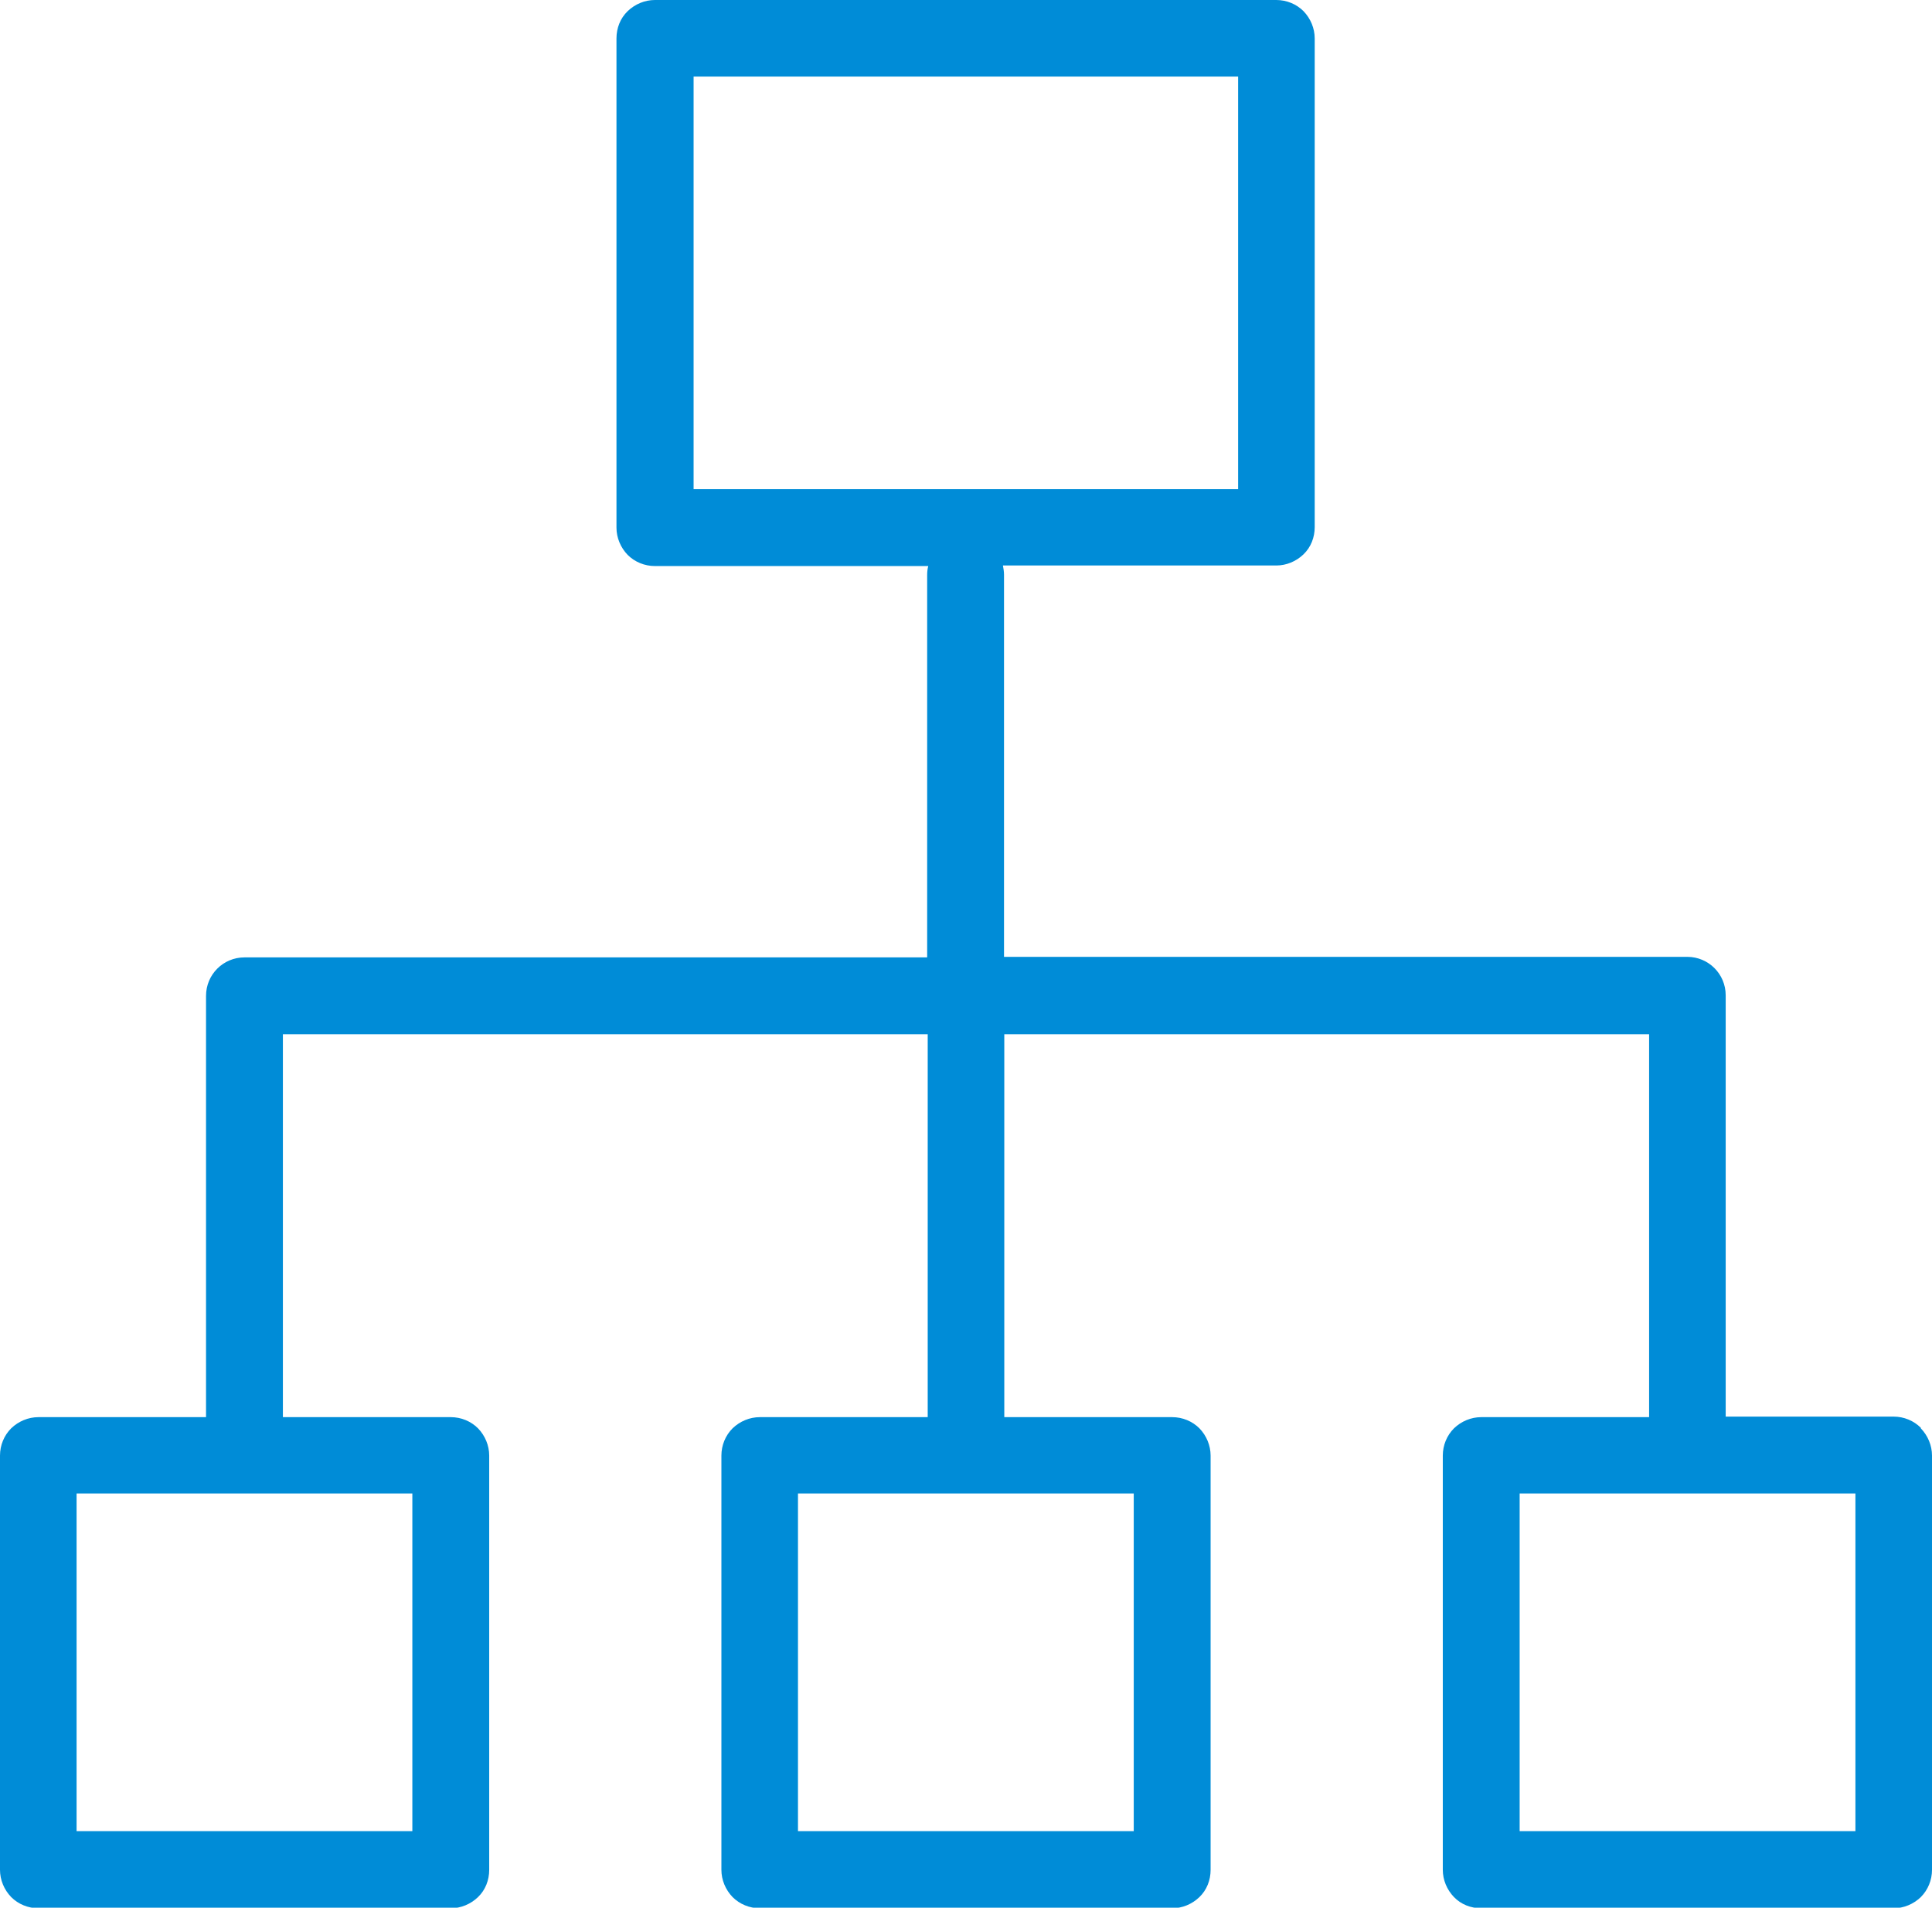
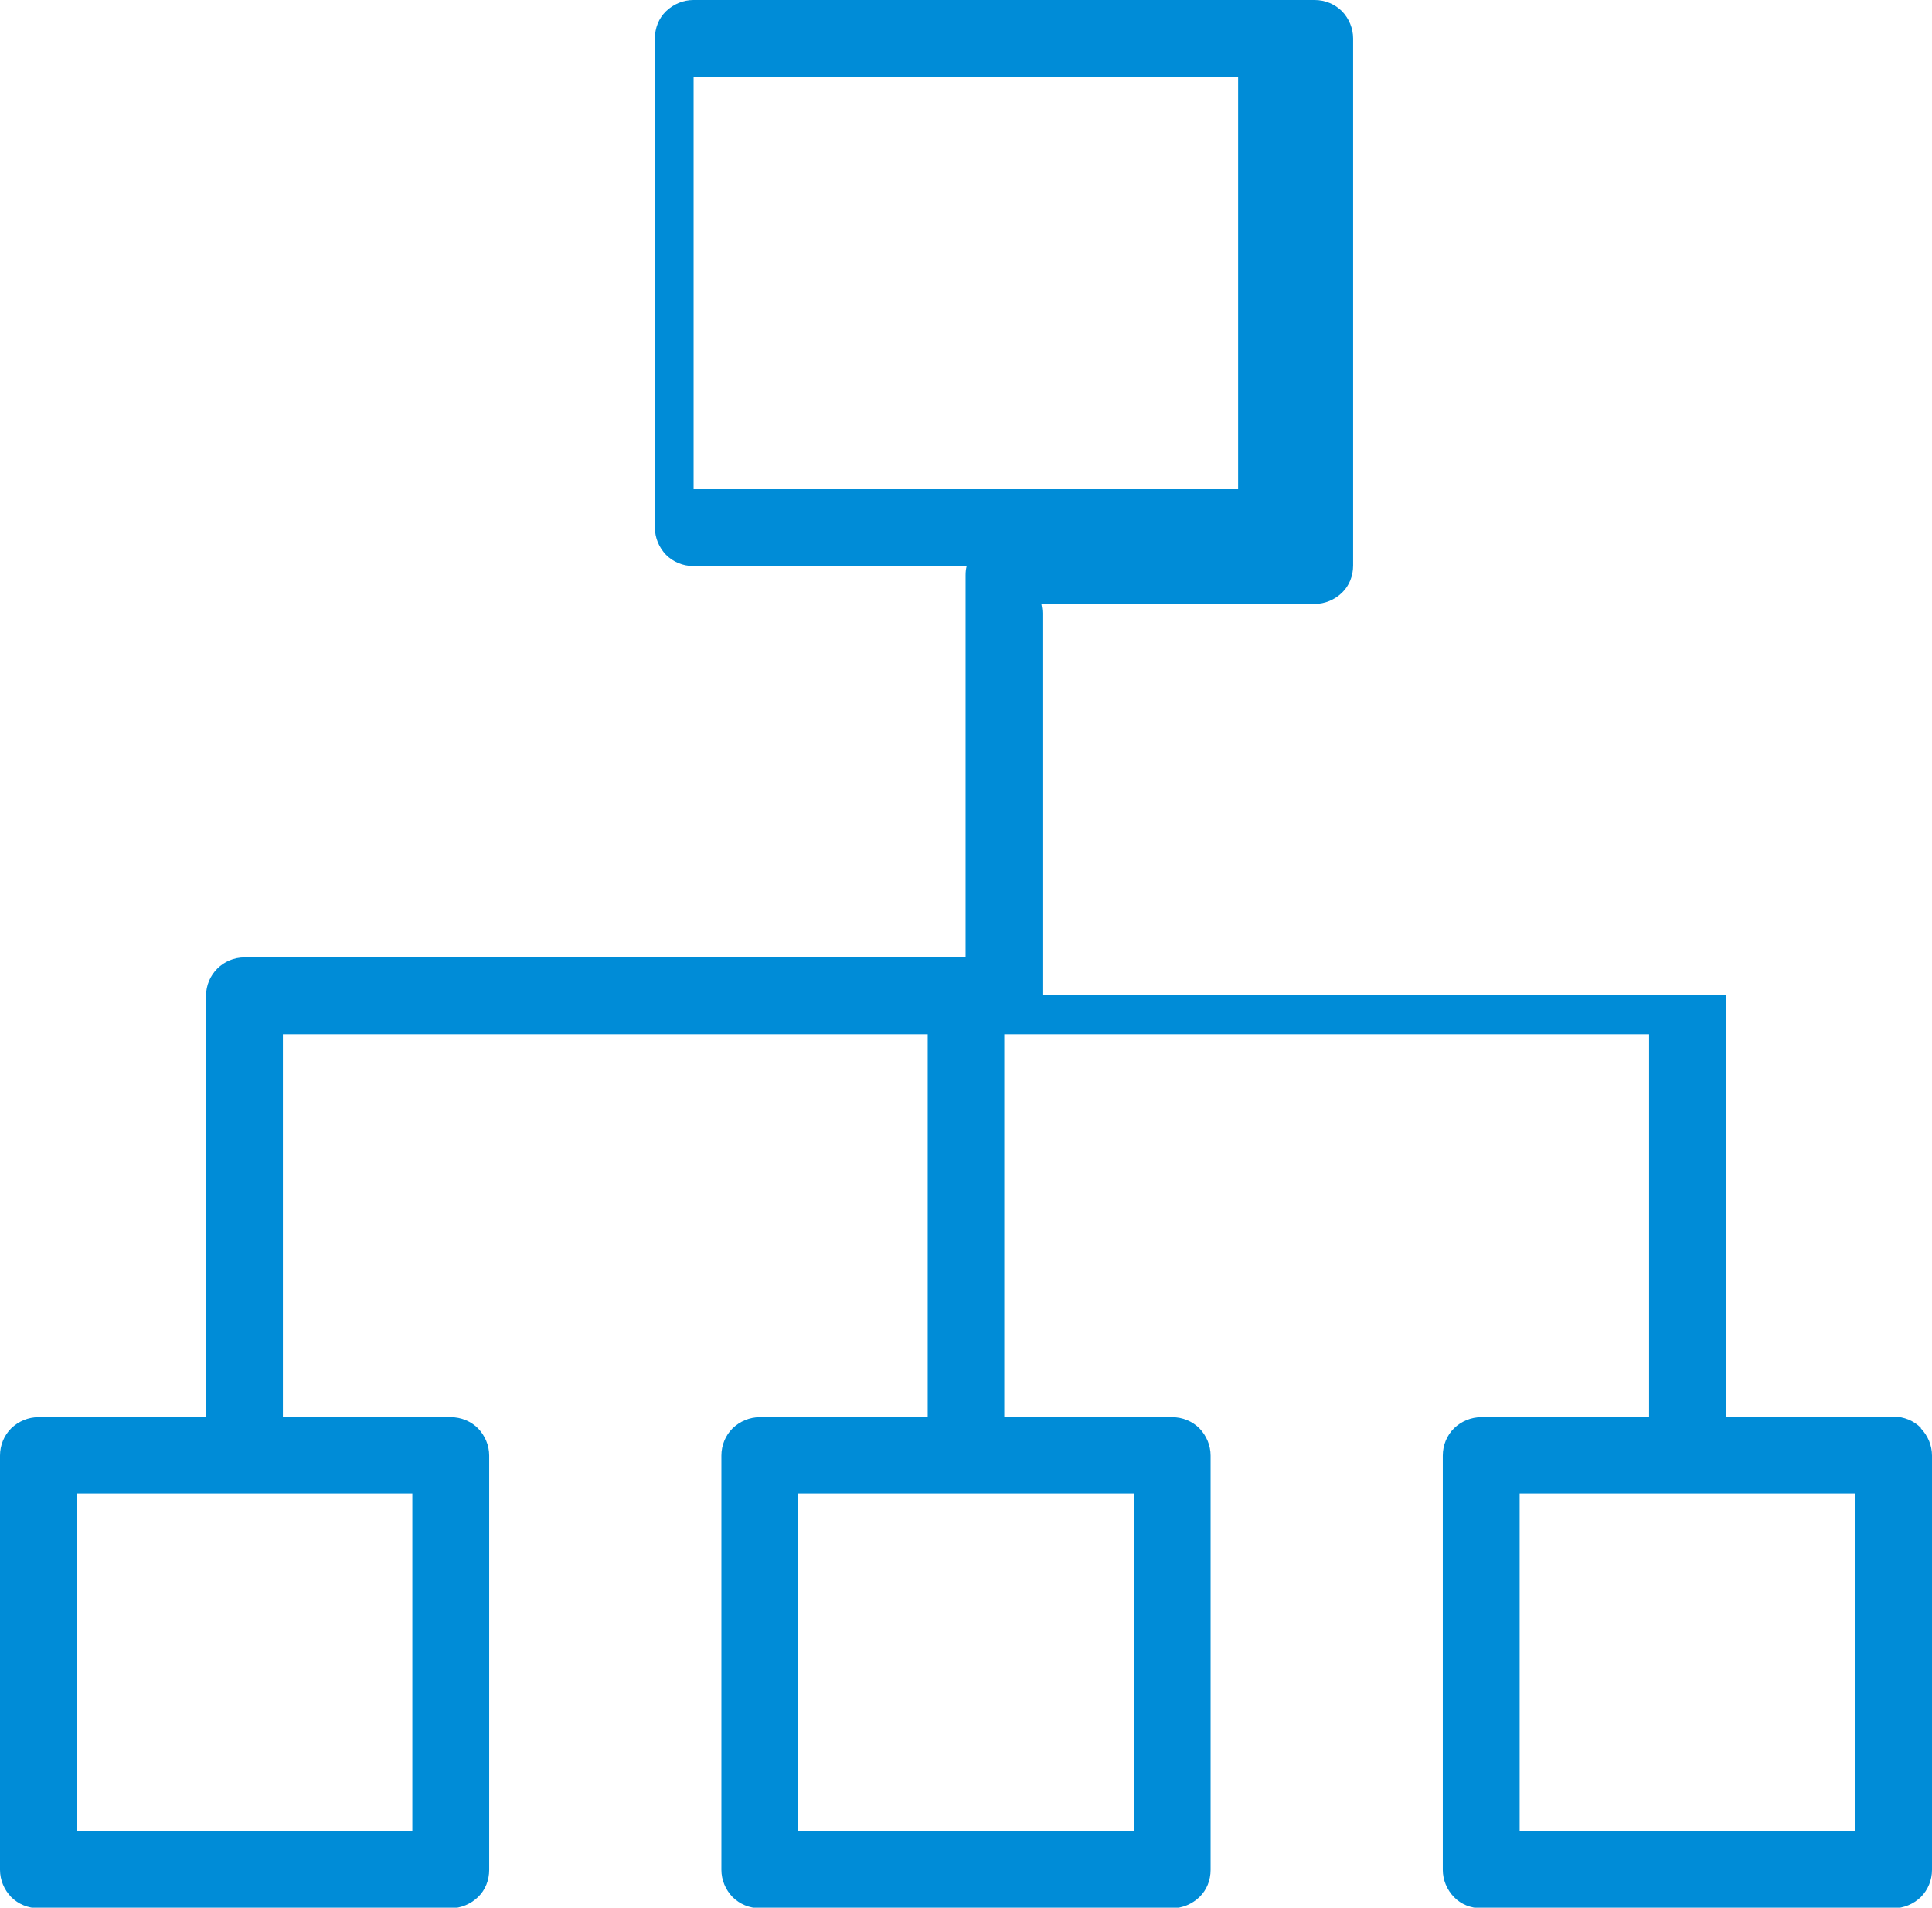
<svg xmlns="http://www.w3.org/2000/svg" id="_レイヤー_2" viewBox="0 0 70.89 70">
  <defs>
    <style>.cls-1{fill:#008cd7;}</style>
  </defs>
  <g id="_レイヤー_1-2">
-     <path class="cls-1" d="M70.48,52.39c-.26-.26-.62-.41-1-.41h-6.16s0-.02,0-.03v-15.43c0-.78-.63-1.41-1.41-1.41h-25.07v-14.02c0-.12-.02-.23-.04-.34h10.03c.37,0,.73-.15,1-.41s.41-.62.41-1V1.41c0-.37-.15-.73-.41-1-.26-.26-.62-.41-1-.41h-22.8c-.37,0-.73.15-1,.41s-.41.62-.41,1v17.95c0,.37.15.73.41,1,.26.26.62.41,1,.41h10.03c-.03.11-.04.22-.04.34v14.02H8.97c-.78,0-1.41.63-1.41,1.41v15.43s0,.02,0,.03H1.41c-.37,0-.73.15-1,.41-.26.26-.41.62-.41,1v15.2c0,.37.15.73.41,1,.26.26.62.41,1,.41h15.13c.37,0,.73-.15,1-.41s.41-.62.41-1v-15.2c0-.37-.15-.73-.41-1-.26-.26-.62-.41-1-.41h-6.16s0-.02,0-.03v-14.02h23.66v14.02s0,.02,0,.03h-6.16c-.37,0-.73.15-1,.41-.26.26-.41.62-.41,1v15.2c0,.37.15.73.41,1,.26.26.62.41,1,.41h15.13c.37,0,.73-.15,1-.41s.41-.62.41-1v-15.2c0-.37-.15-.73-.41-1-.26-.26-.62-.41-1-.41h-6.16s0-.02,0-.03v-14.02h23.66v14.02s0,.02,0,.03h-6.16c-.37,0-.73.15-1,.41-.26.26-.41.62-.41,1v15.2c0,.37.15.73.41,1s.62.41,1,.41h15.13c.37,0,.73-.15,1-.41.26-.26.41-.62.41-1v-15.2c0-.37-.15-.73-.41-1ZM25.45,2.81h19.98v15.14h-19.98V2.81ZM15.13,67.19H2.81v-12.39h12.32v12.39ZM41.6,67.19h-12.32v-12.39h12.32v12.39ZM68.08,67.19h-12.32v-12.39h12.32v12.39Z" />
+     <path class="cls-1" d="M70.48,52.39c-.26-.26-.62-.41-1-.41h-6.16s0-.02,0-.03v-15.43h-25.07v-14.02c0-.12-.02-.23-.04-.34h10.03c.37,0,.73-.15,1-.41s.41-.62.41-1V1.41c0-.37-.15-.73-.41-1-.26-.26-.62-.41-1-.41h-22.8c-.37,0-.73.15-1,.41s-.41.62-.41,1v17.95c0,.37.15.73.41,1,.26.26.62.41,1,.41h10.03c-.03.11-.04.22-.04.34v14.02H8.97c-.78,0-1.41.63-1.41,1.41v15.43s0,.02,0,.03H1.41c-.37,0-.73.15-1,.41-.26.26-.41.62-.41,1v15.2c0,.37.15.73.41,1,.26.26.62.41,1,.41h15.13c.37,0,.73-.15,1-.41s.41-.62.41-1v-15.2c0-.37-.15-.73-.41-1-.26-.26-.62-.41-1-.41h-6.16s0-.02,0-.03v-14.02h23.66v14.02s0,.02,0,.03h-6.16c-.37,0-.73.15-1,.41-.26.26-.41.62-.41,1v15.2c0,.37.15.73.41,1,.26.26.62.41,1,.41h15.13c.37,0,.73-.15,1-.41s.41-.62.41-1v-15.2c0-.37-.15-.73-.41-1-.26-.26-.62-.41-1-.41h-6.16s0-.02,0-.03v-14.02h23.66v14.02s0,.02,0,.03h-6.16c-.37,0-.73.15-1,.41-.26.26-.41.62-.41,1v15.2c0,.37.15.73.41,1s.62.41,1,.41h15.13c.37,0,.73-.15,1-.41.26-.26.41-.62.41-1v-15.2c0-.37-.15-.73-.41-1ZM25.45,2.81h19.98v15.14h-19.98V2.81ZM15.13,67.19H2.81v-12.39h12.32v12.39ZM41.6,67.19h-12.32v-12.39h12.32v12.39ZM68.08,67.19h-12.32v-12.39h12.32v12.39Z" />
  </g>
</svg>